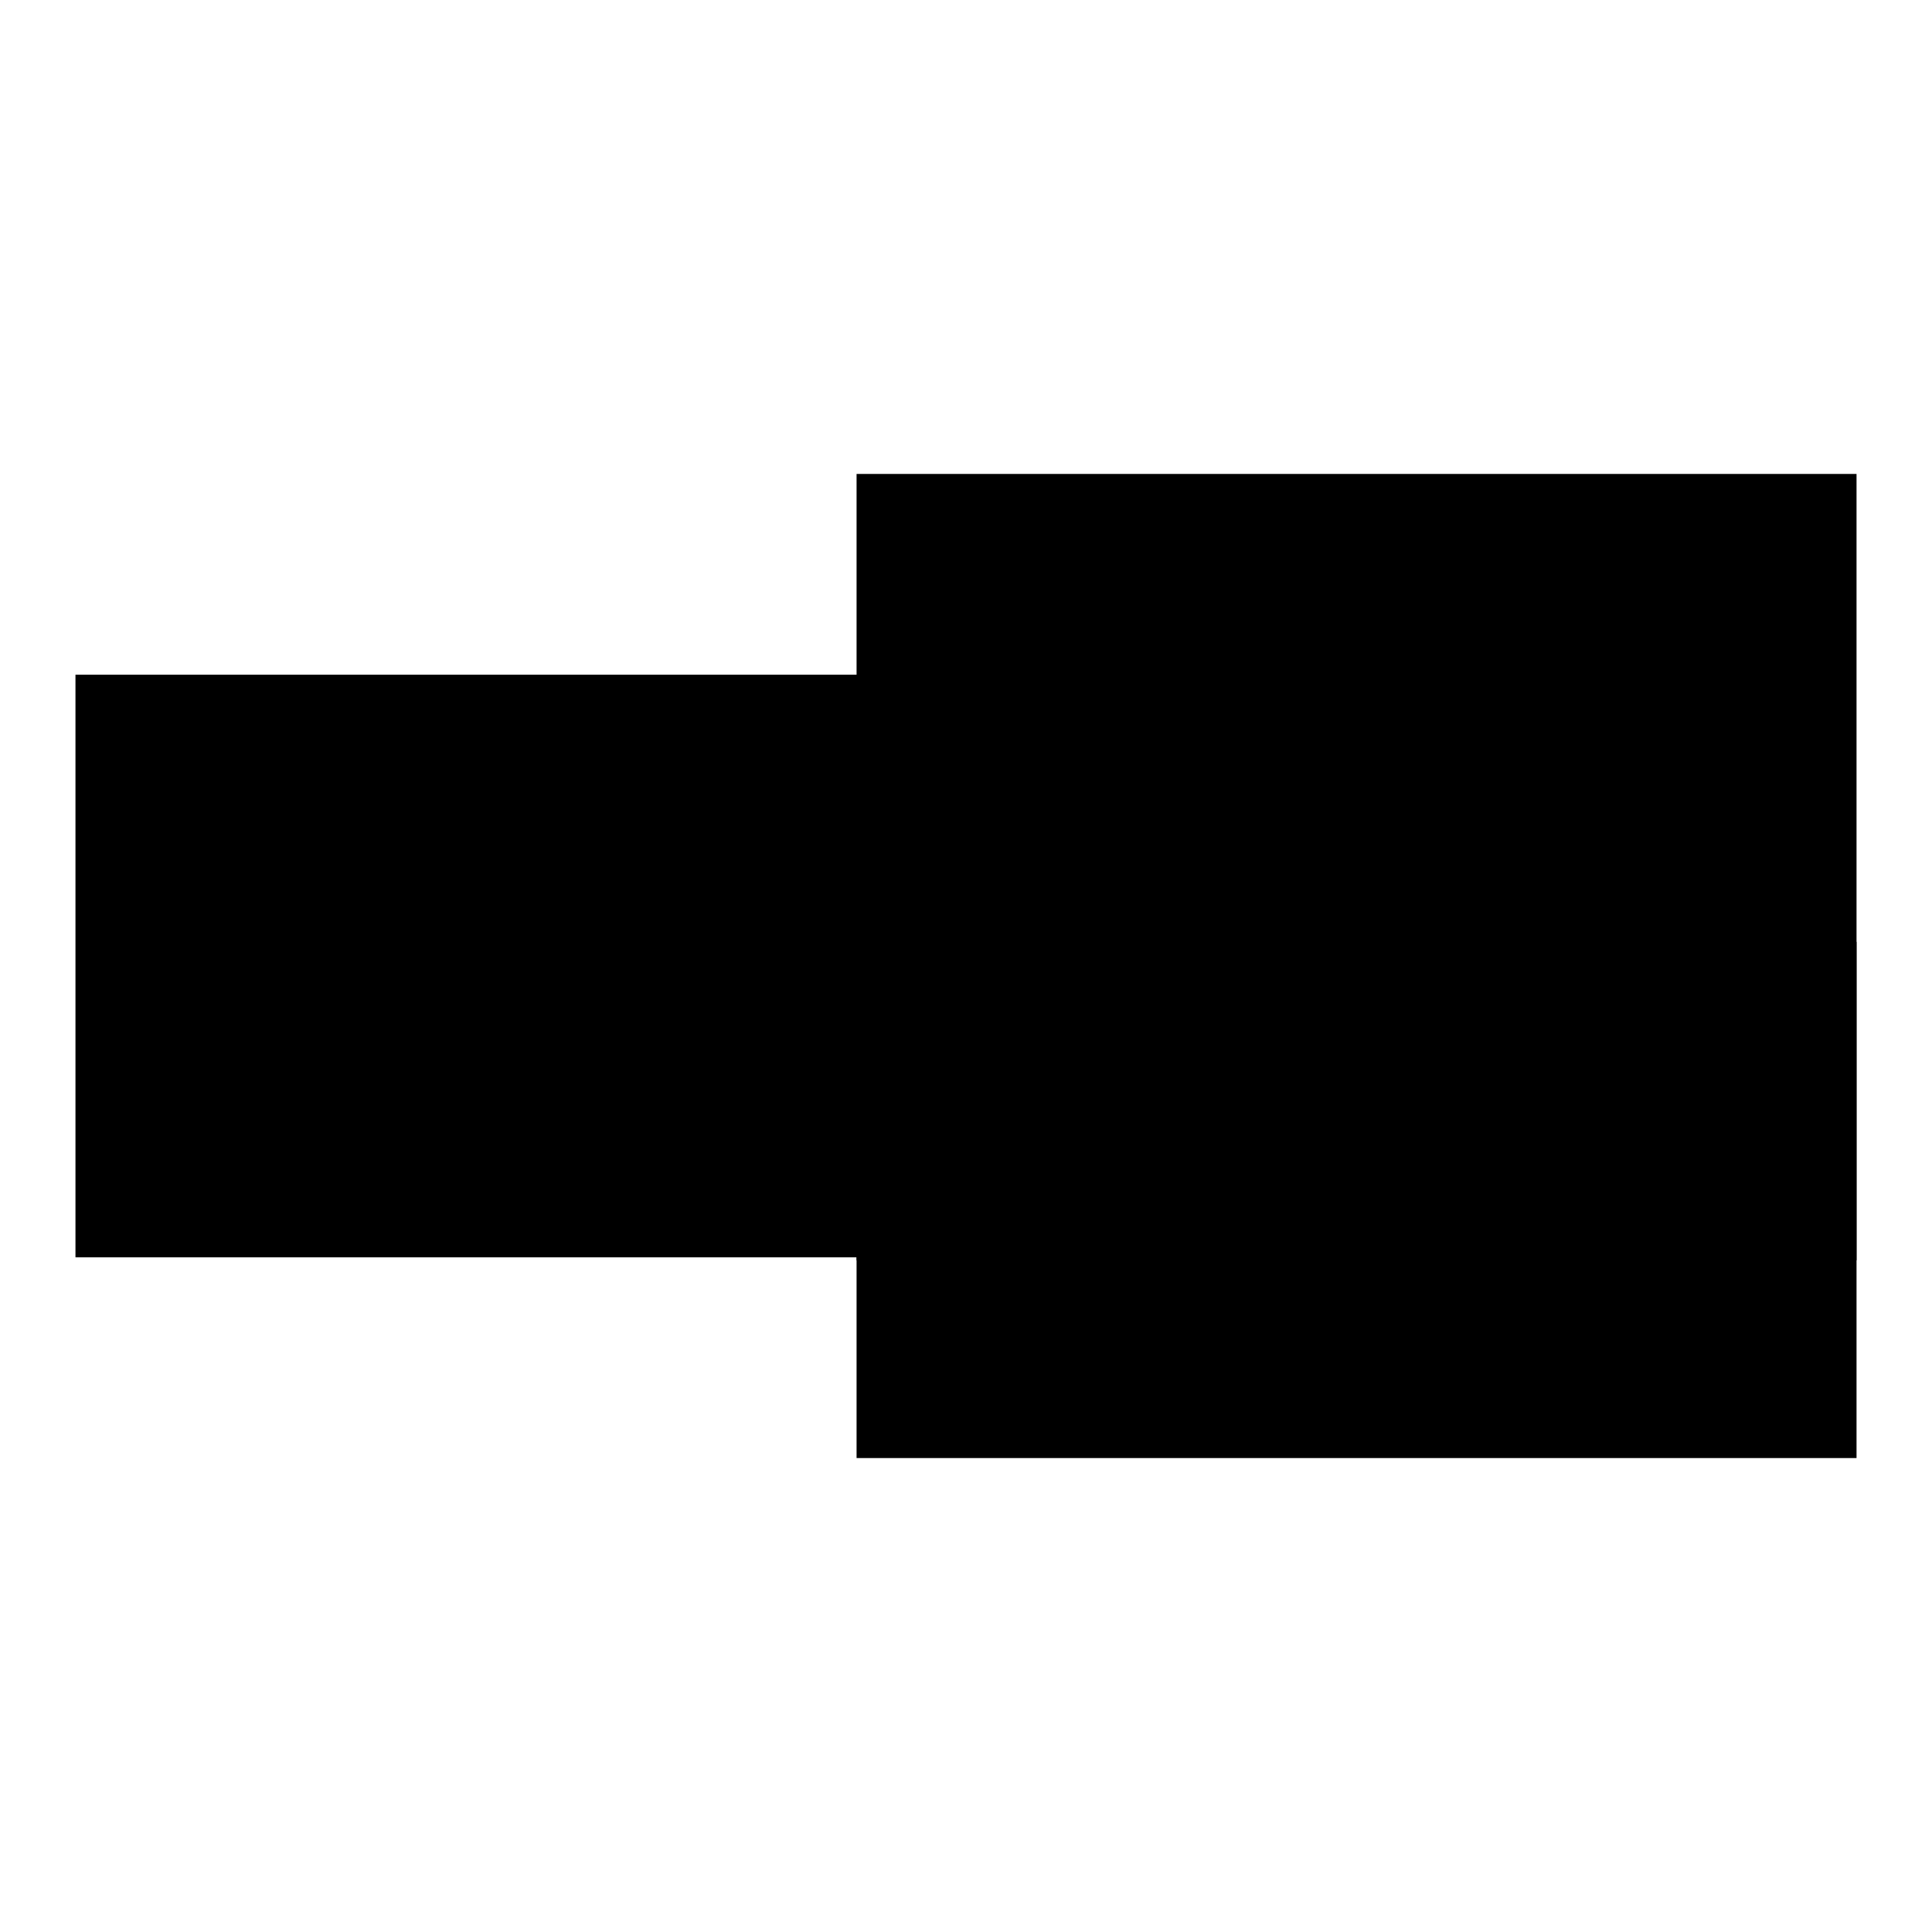
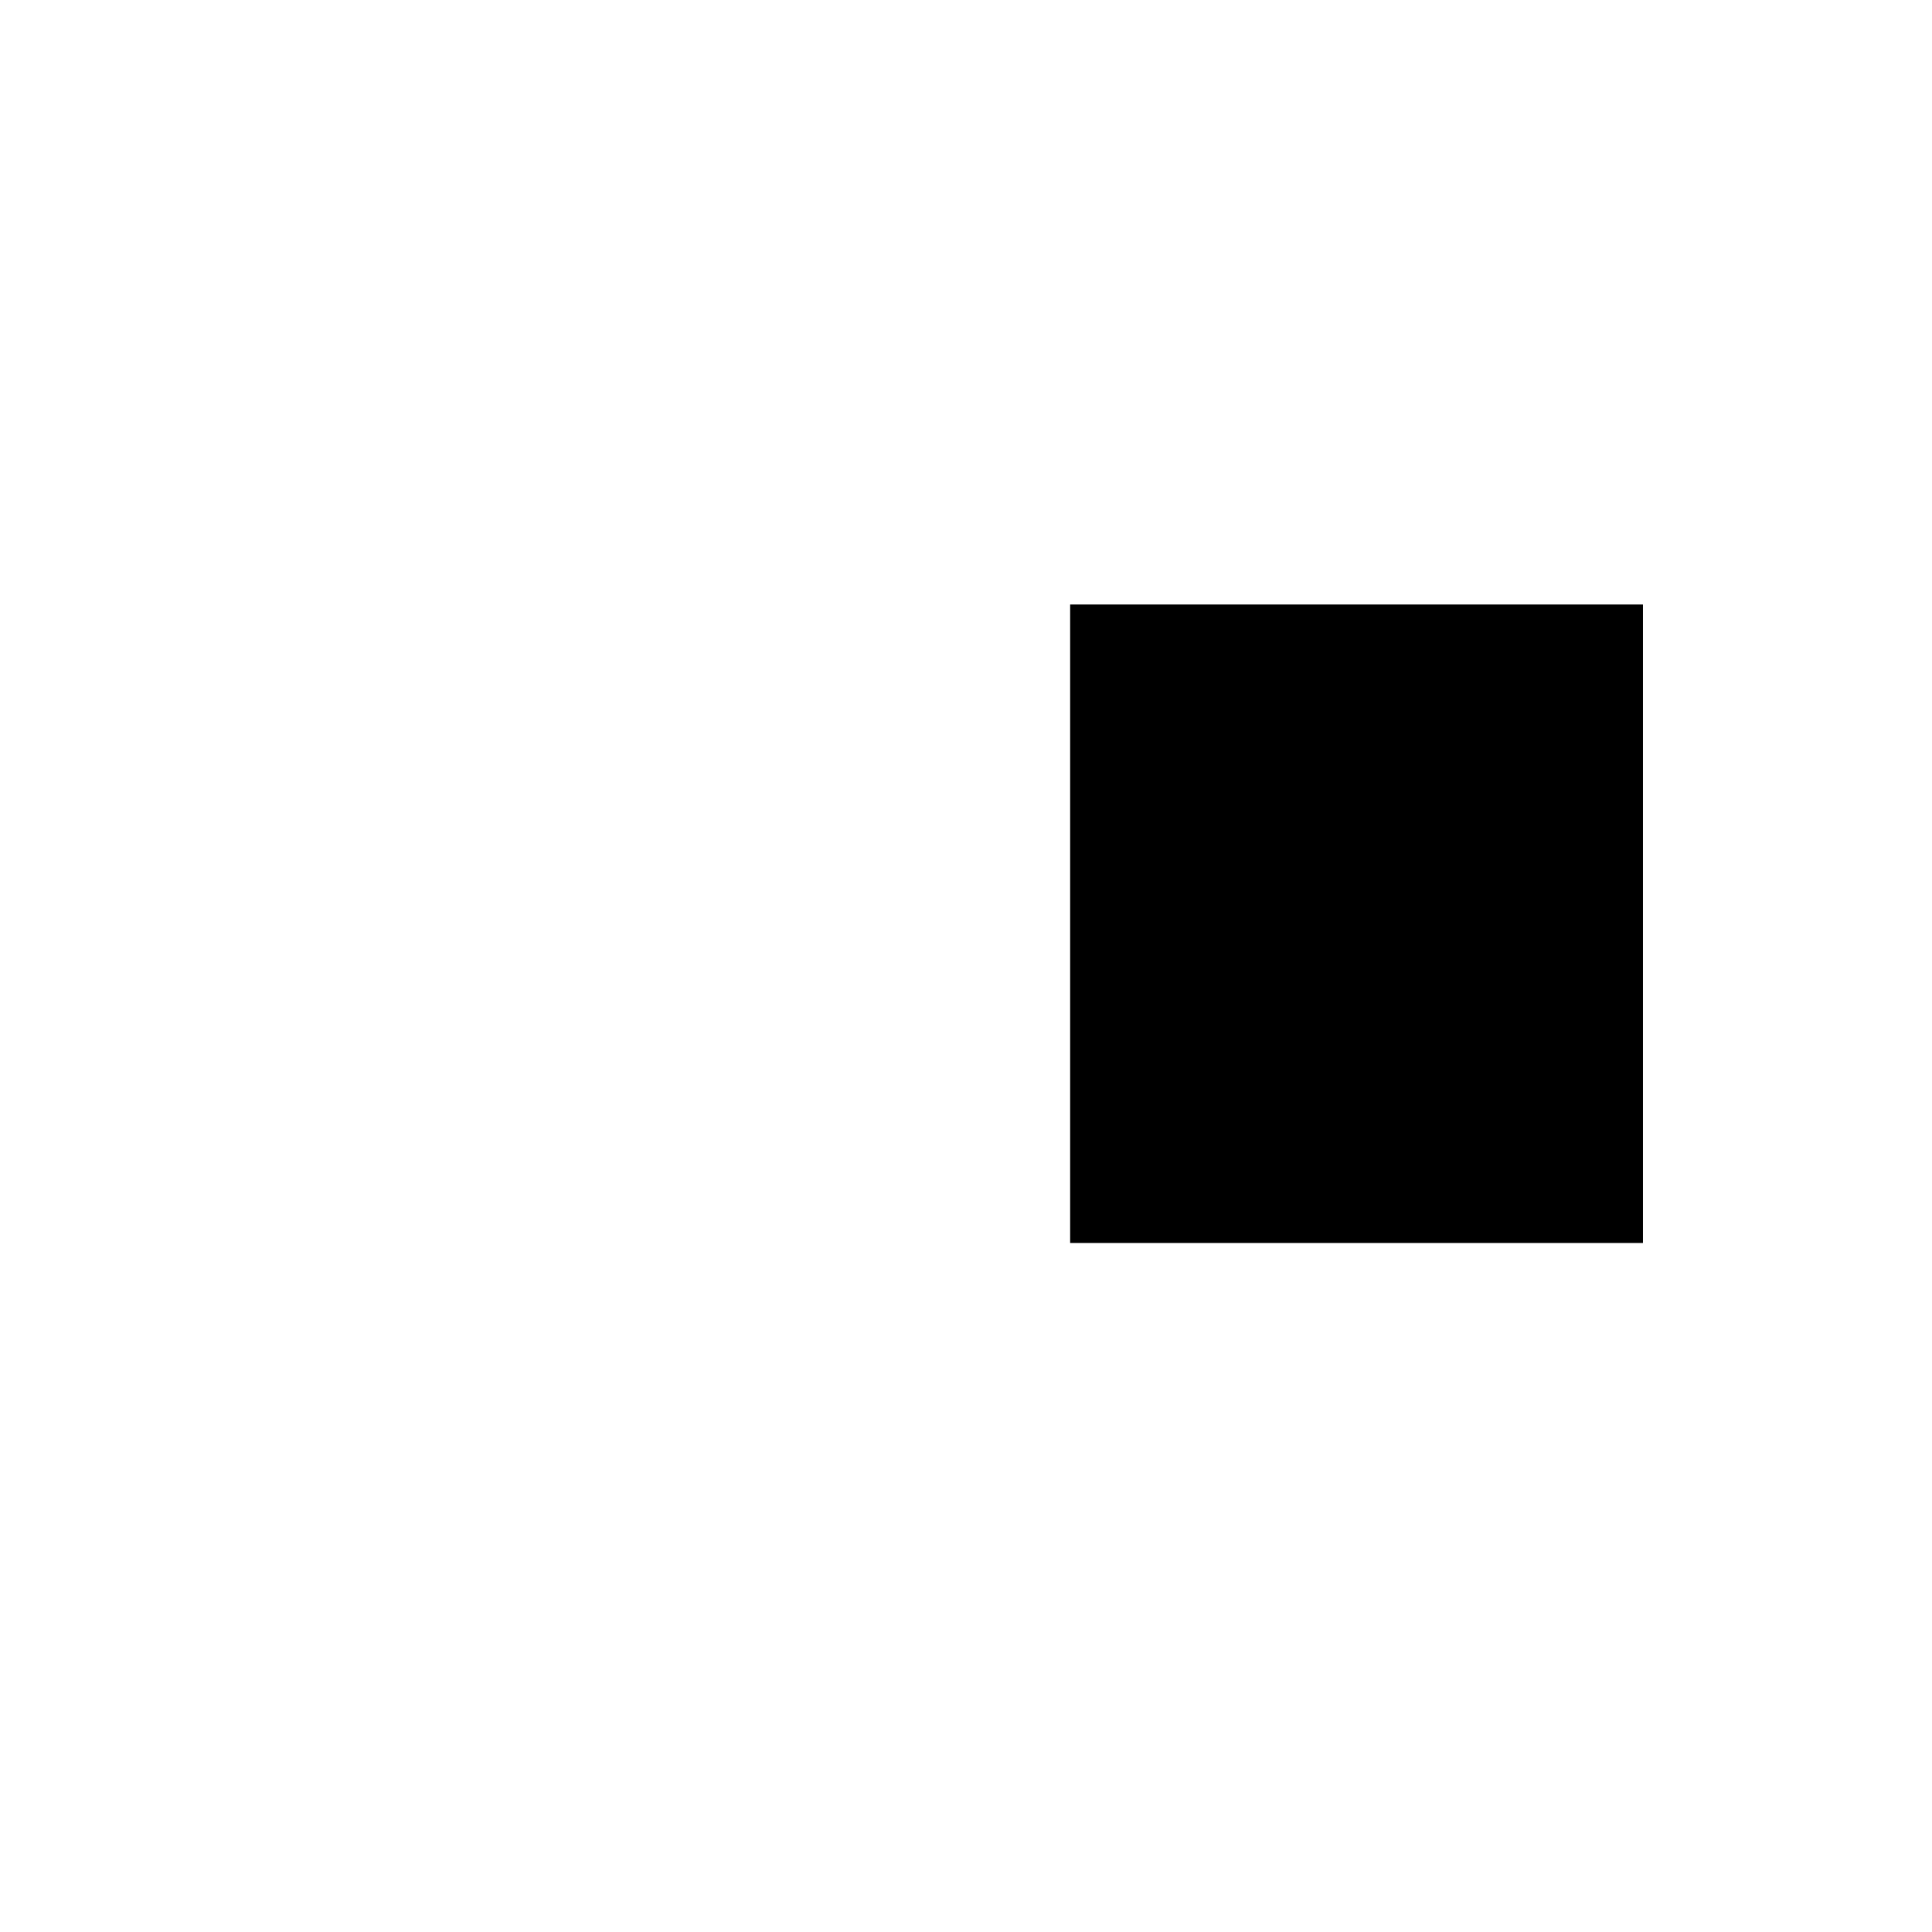
<svg xmlns="http://www.w3.org/2000/svg" version="1.1" x="0px" y="0px" viewBox="0 0 256 256" enable-background="new 0 0 256 256" xml:space="preserve">
  <g>
    <g>
-       <path fill="#000000" d="M10,89.4h141.5v77.2H10V89.4L10,89.4z" />
-       <path fill="#000000" d="M141.8,80.1h75.9v84.6h-75.9V80.1z" />
-       <path fill="#000000" d="M118.5,116.7H241v56.8H118.5V116.7L118.5,116.7z" />
-       <path fill="#000000" d="M117.3,115.5h124.9v59.2H117.3V115.5z" />
-       <path fill="#000000" d="M113.5,124.8H246v68.4H113.5V124.8L113.5,124.8z" />
-       <path fill="#000000" d="M113.5,62.8H246V167H113.5V62.8L113.5,62.8z" />
+       <path fill="#000000" d="M141.8,80.1h75.9v84.6h-75.9V80.1" />
    </g>
  </g>
</svg>